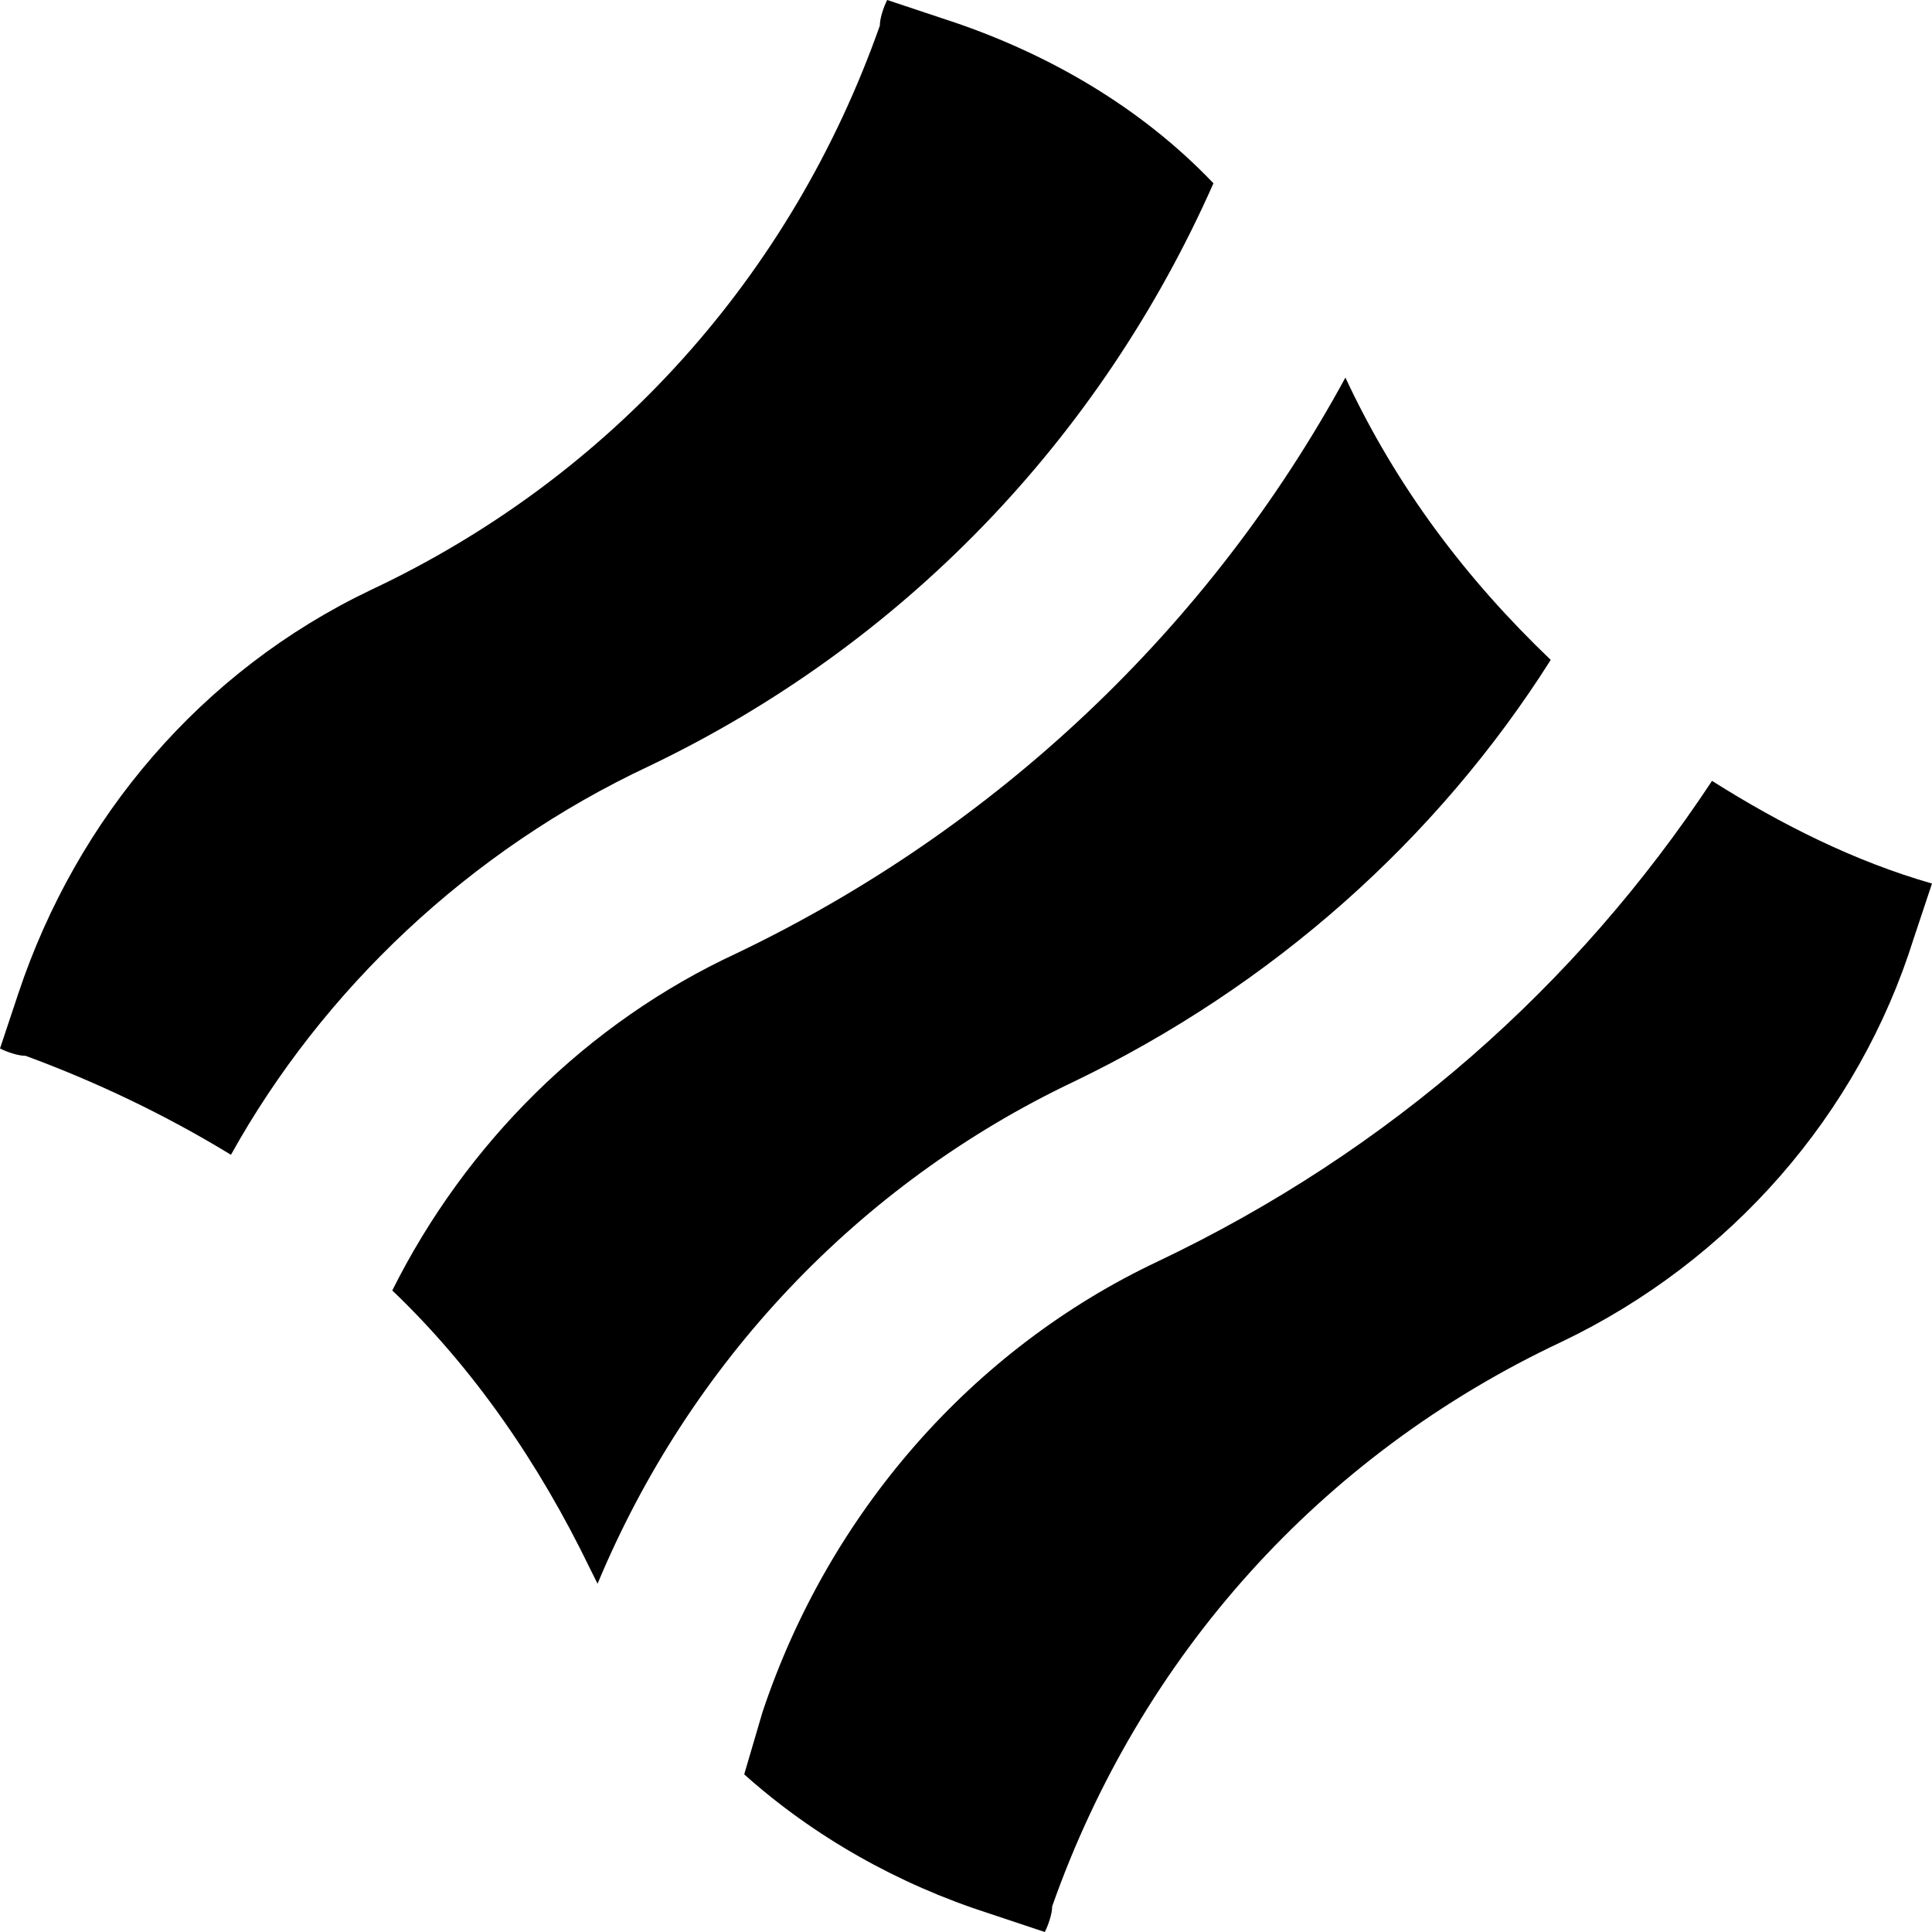
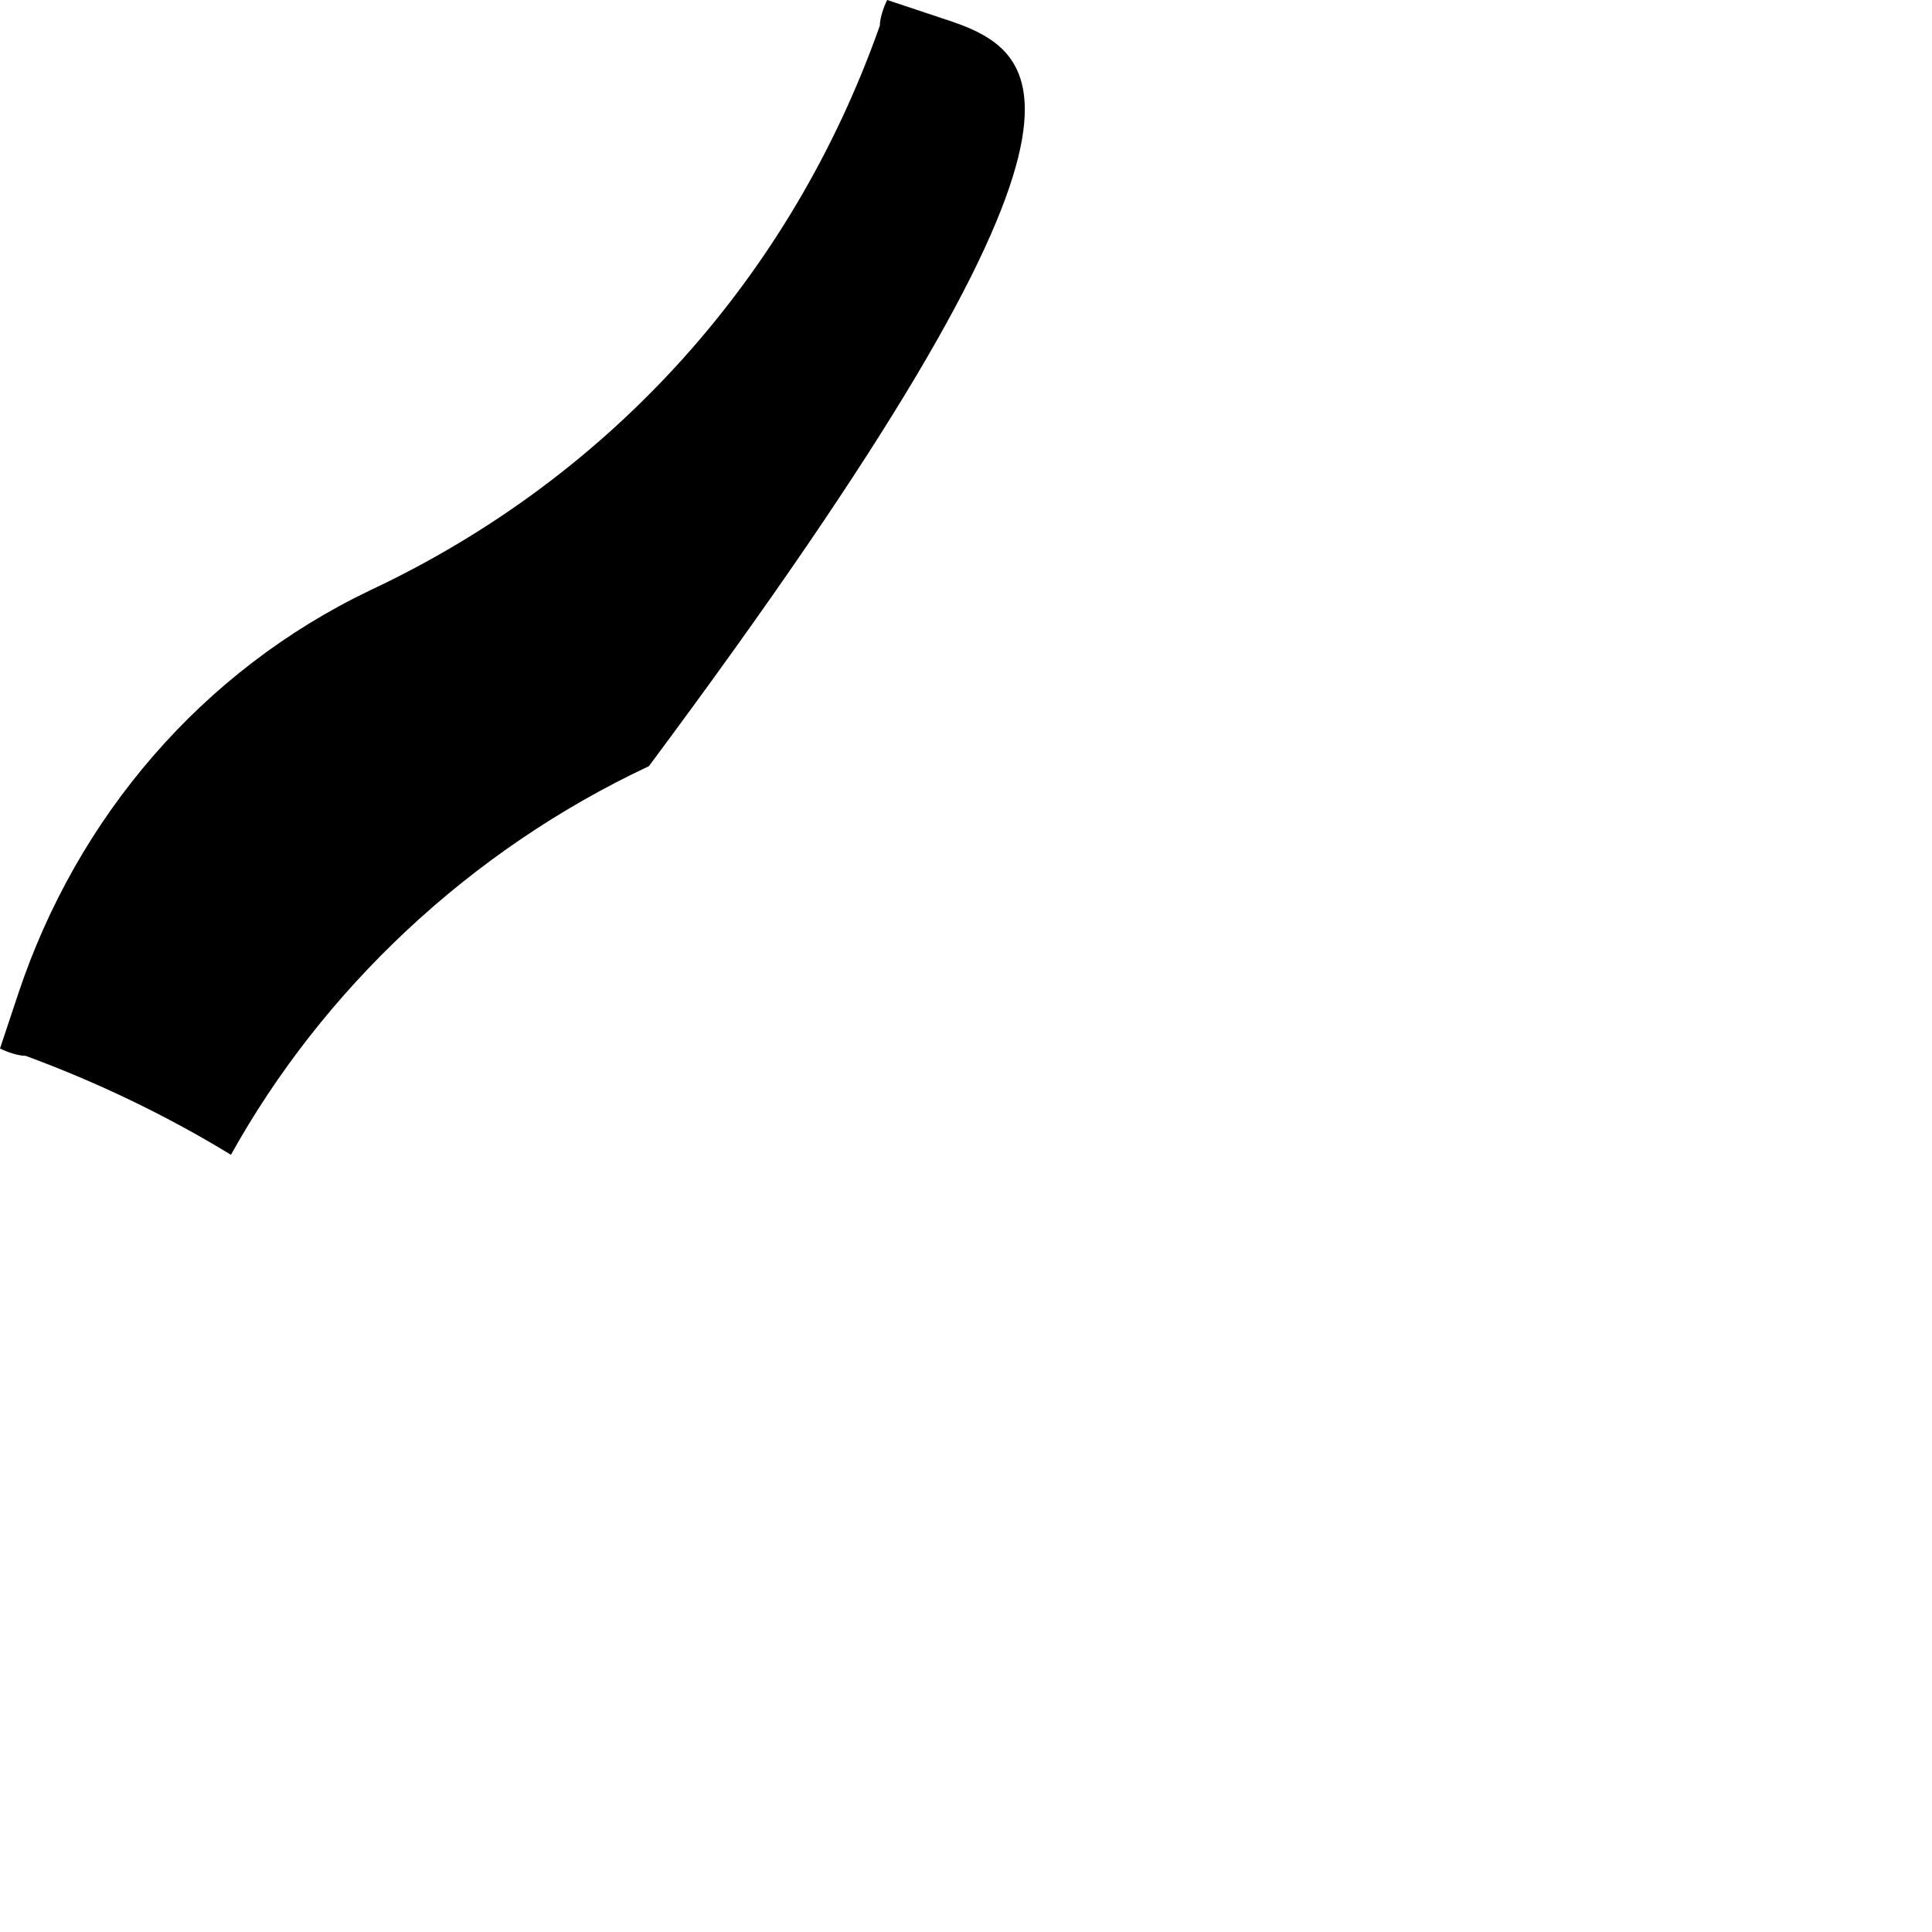
<svg xmlns="http://www.w3.org/2000/svg" width="50" height="50" viewBox="0 0 50 50" fill="none">
  <g clip-path="url(#clip0_1667_98)">
-     <path d="M16.793 19.829C23.34 16.698 28.463 11.385 31.404 4.744C29.507 2.751 27.04 1.328 24.383 0.474L22.96 0C22.865 0.19 22.77 0.474 22.77 0.664C20.493 7.116 15.844 12.334 9.583 15.275C5.218 17.363 1.992 21.157 0.474 25.712L0 27.135C0.19 27.23 0.474 27.325 0.664 27.325C2.467 27.989 4.269 28.843 5.977 29.886C8.349 25.617 12.144 22.011 16.793 19.829Z" fill="black" />
-     <path d="M44.307 20.209C40.797 25.522 35.958 29.791 29.981 32.638C25.142 34.915 21.442 39.184 19.734 44.308L19.26 45.92C21.063 47.533 23.245 48.767 25.617 49.526L27.04 50C27.135 49.81 27.23 49.526 27.23 49.336C29.507 42.885 34.156 37.666 40.417 34.725C44.782 32.638 48.102 28.843 49.526 24.289L50 22.866C48.008 22.296 46.11 21.347 44.307 20.209Z" fill="black" />
-     <path d="M15.465 40.987C17.837 35.294 22.201 30.645 27.799 27.989C32.922 25.522 37.191 21.727 40.133 17.078C37.95 14.991 36.148 12.619 34.819 9.772C31.309 16.224 25.806 21.442 19.07 24.668C15.18 26.471 12.049 29.602 10.152 33.397C12.239 35.389 13.947 37.856 15.275 40.607C15.275 40.607 15.37 40.797 15.465 40.987Z" fill="black" />
+     <path d="M16.793 19.829C29.507 2.751 27.04 1.328 24.383 0.474L22.96 0C22.865 0.19 22.77 0.474 22.77 0.664C20.493 7.116 15.844 12.334 9.583 15.275C5.218 17.363 1.992 21.157 0.474 25.712L0 27.135C0.19 27.23 0.474 27.325 0.664 27.325C2.467 27.989 4.269 28.843 5.977 29.886C8.349 25.617 12.144 22.011 16.793 19.829Z" fill="black" />
  </g>
  <defs>
    <clipPath id="clip0_1667_98">
      <rect width="50" height="50" fill="white" />
    </clipPath>
  </defs>
</svg>